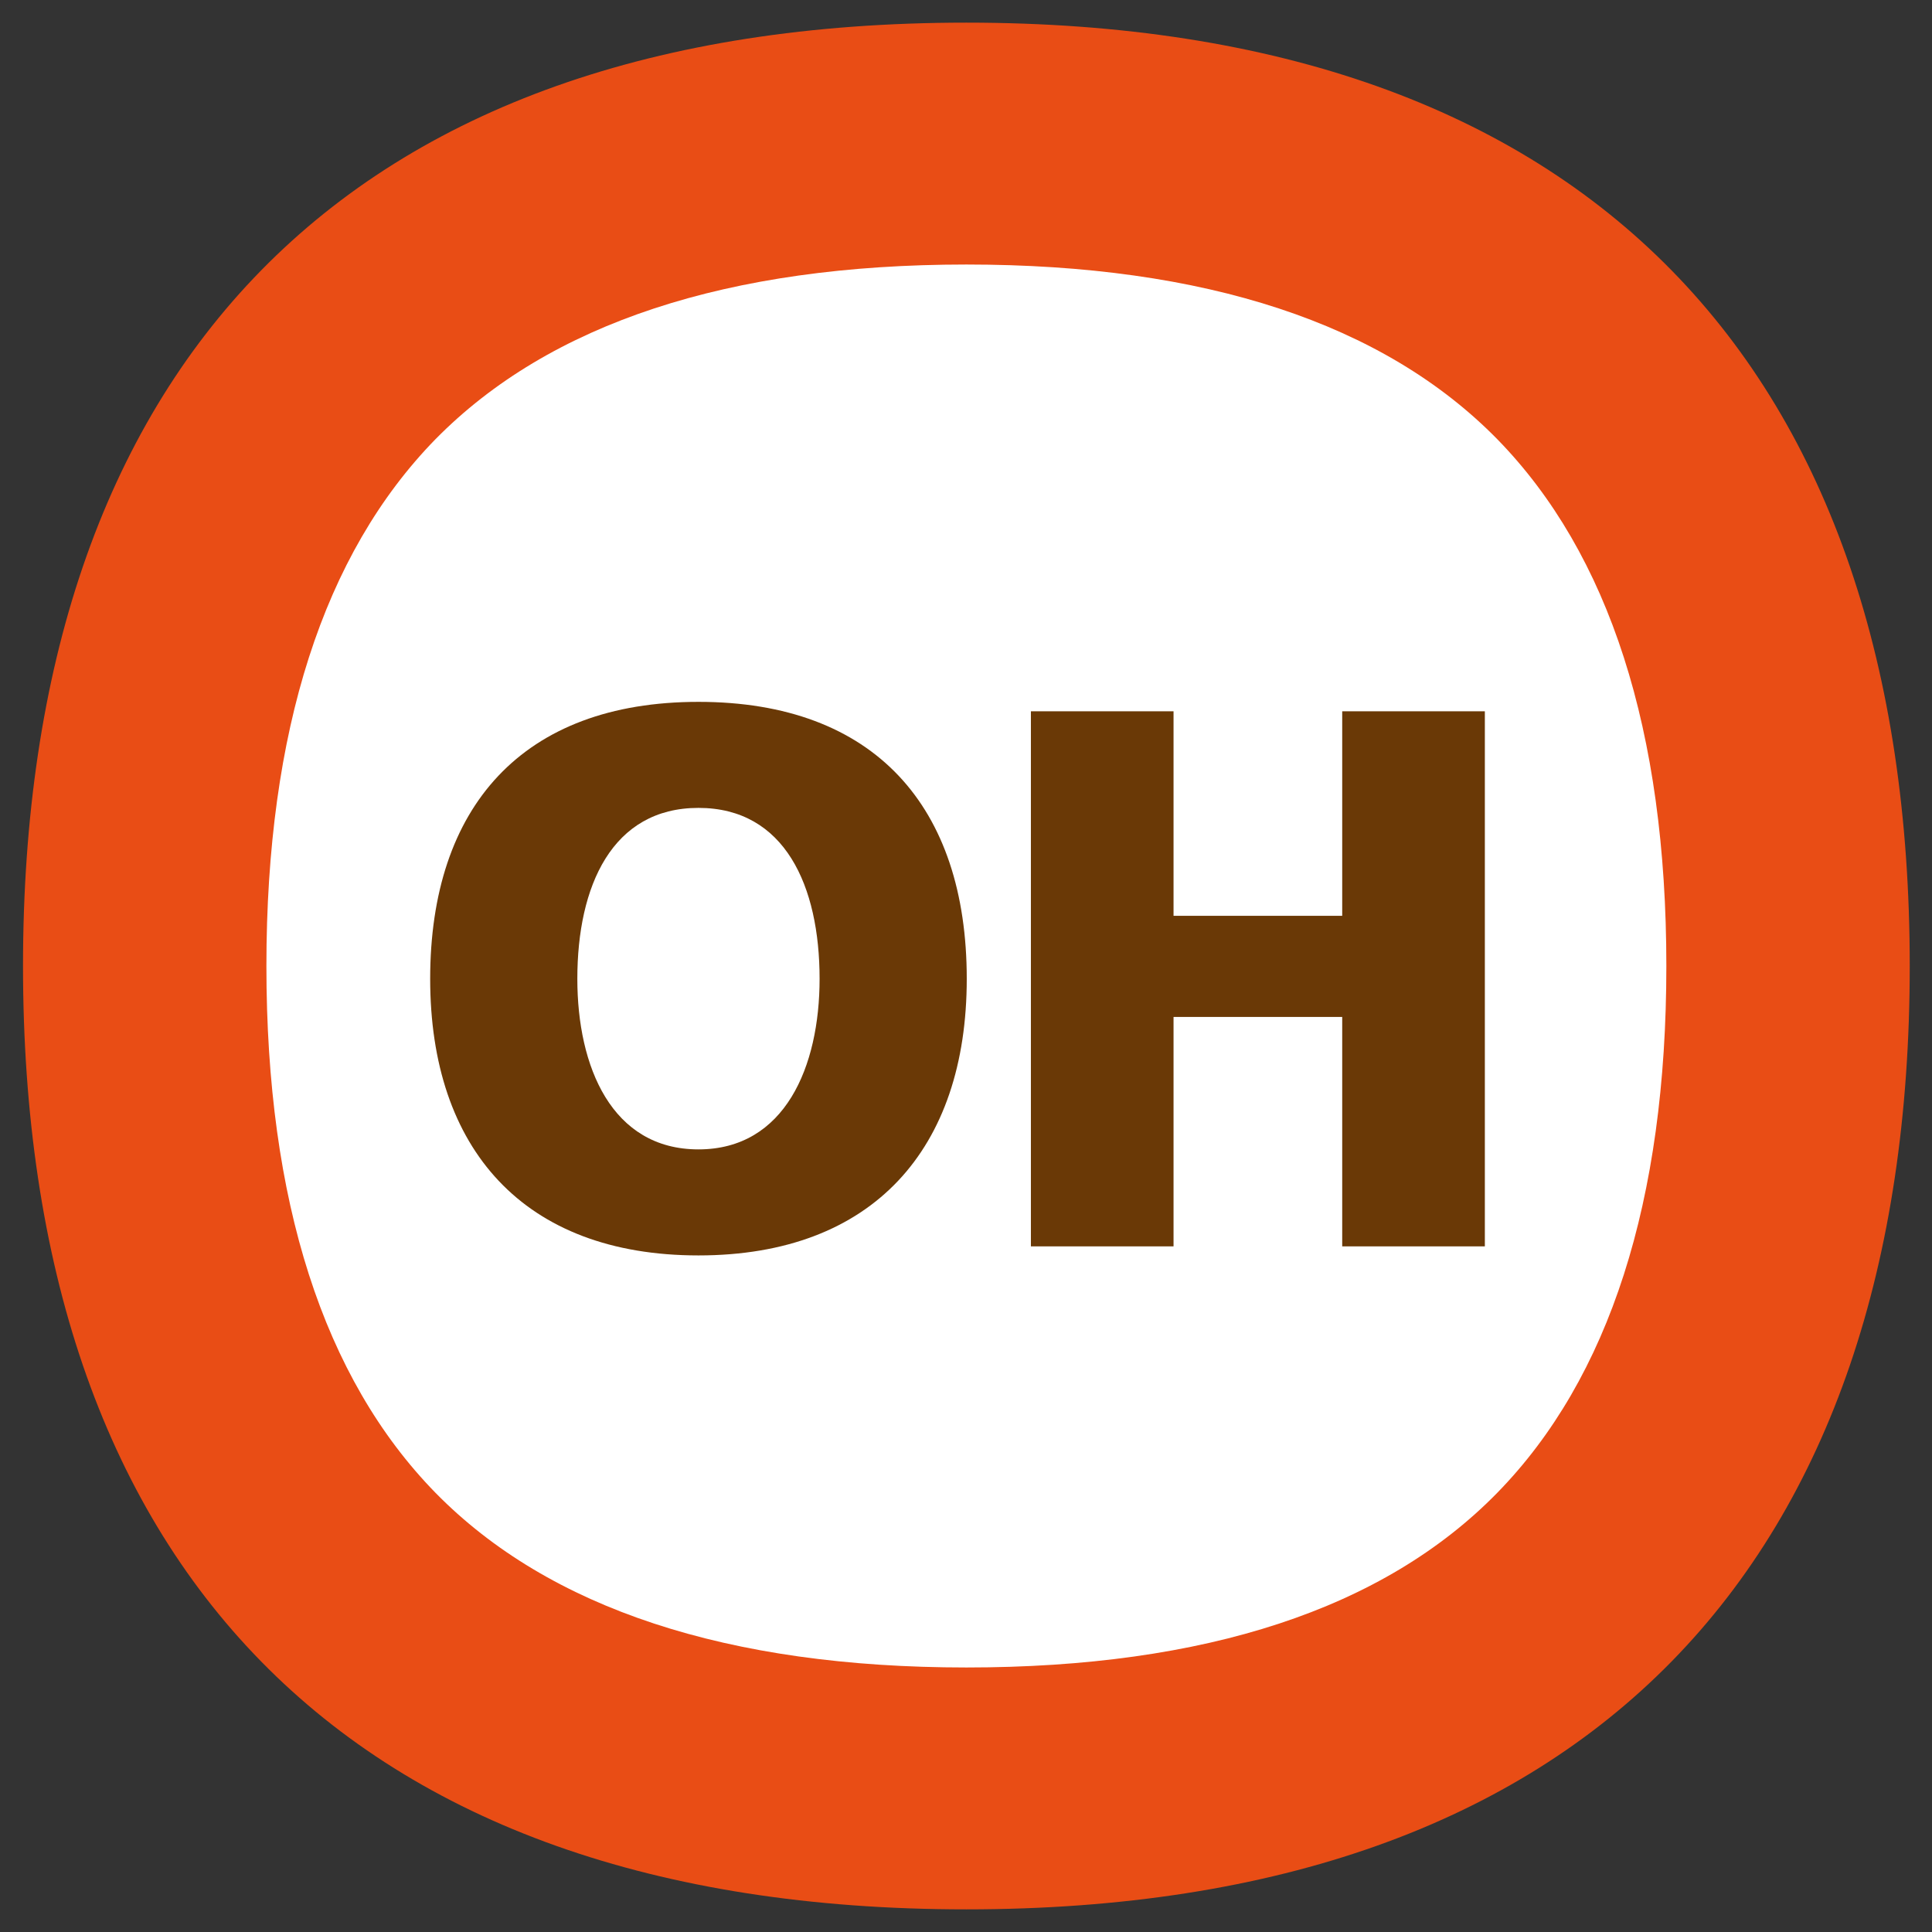
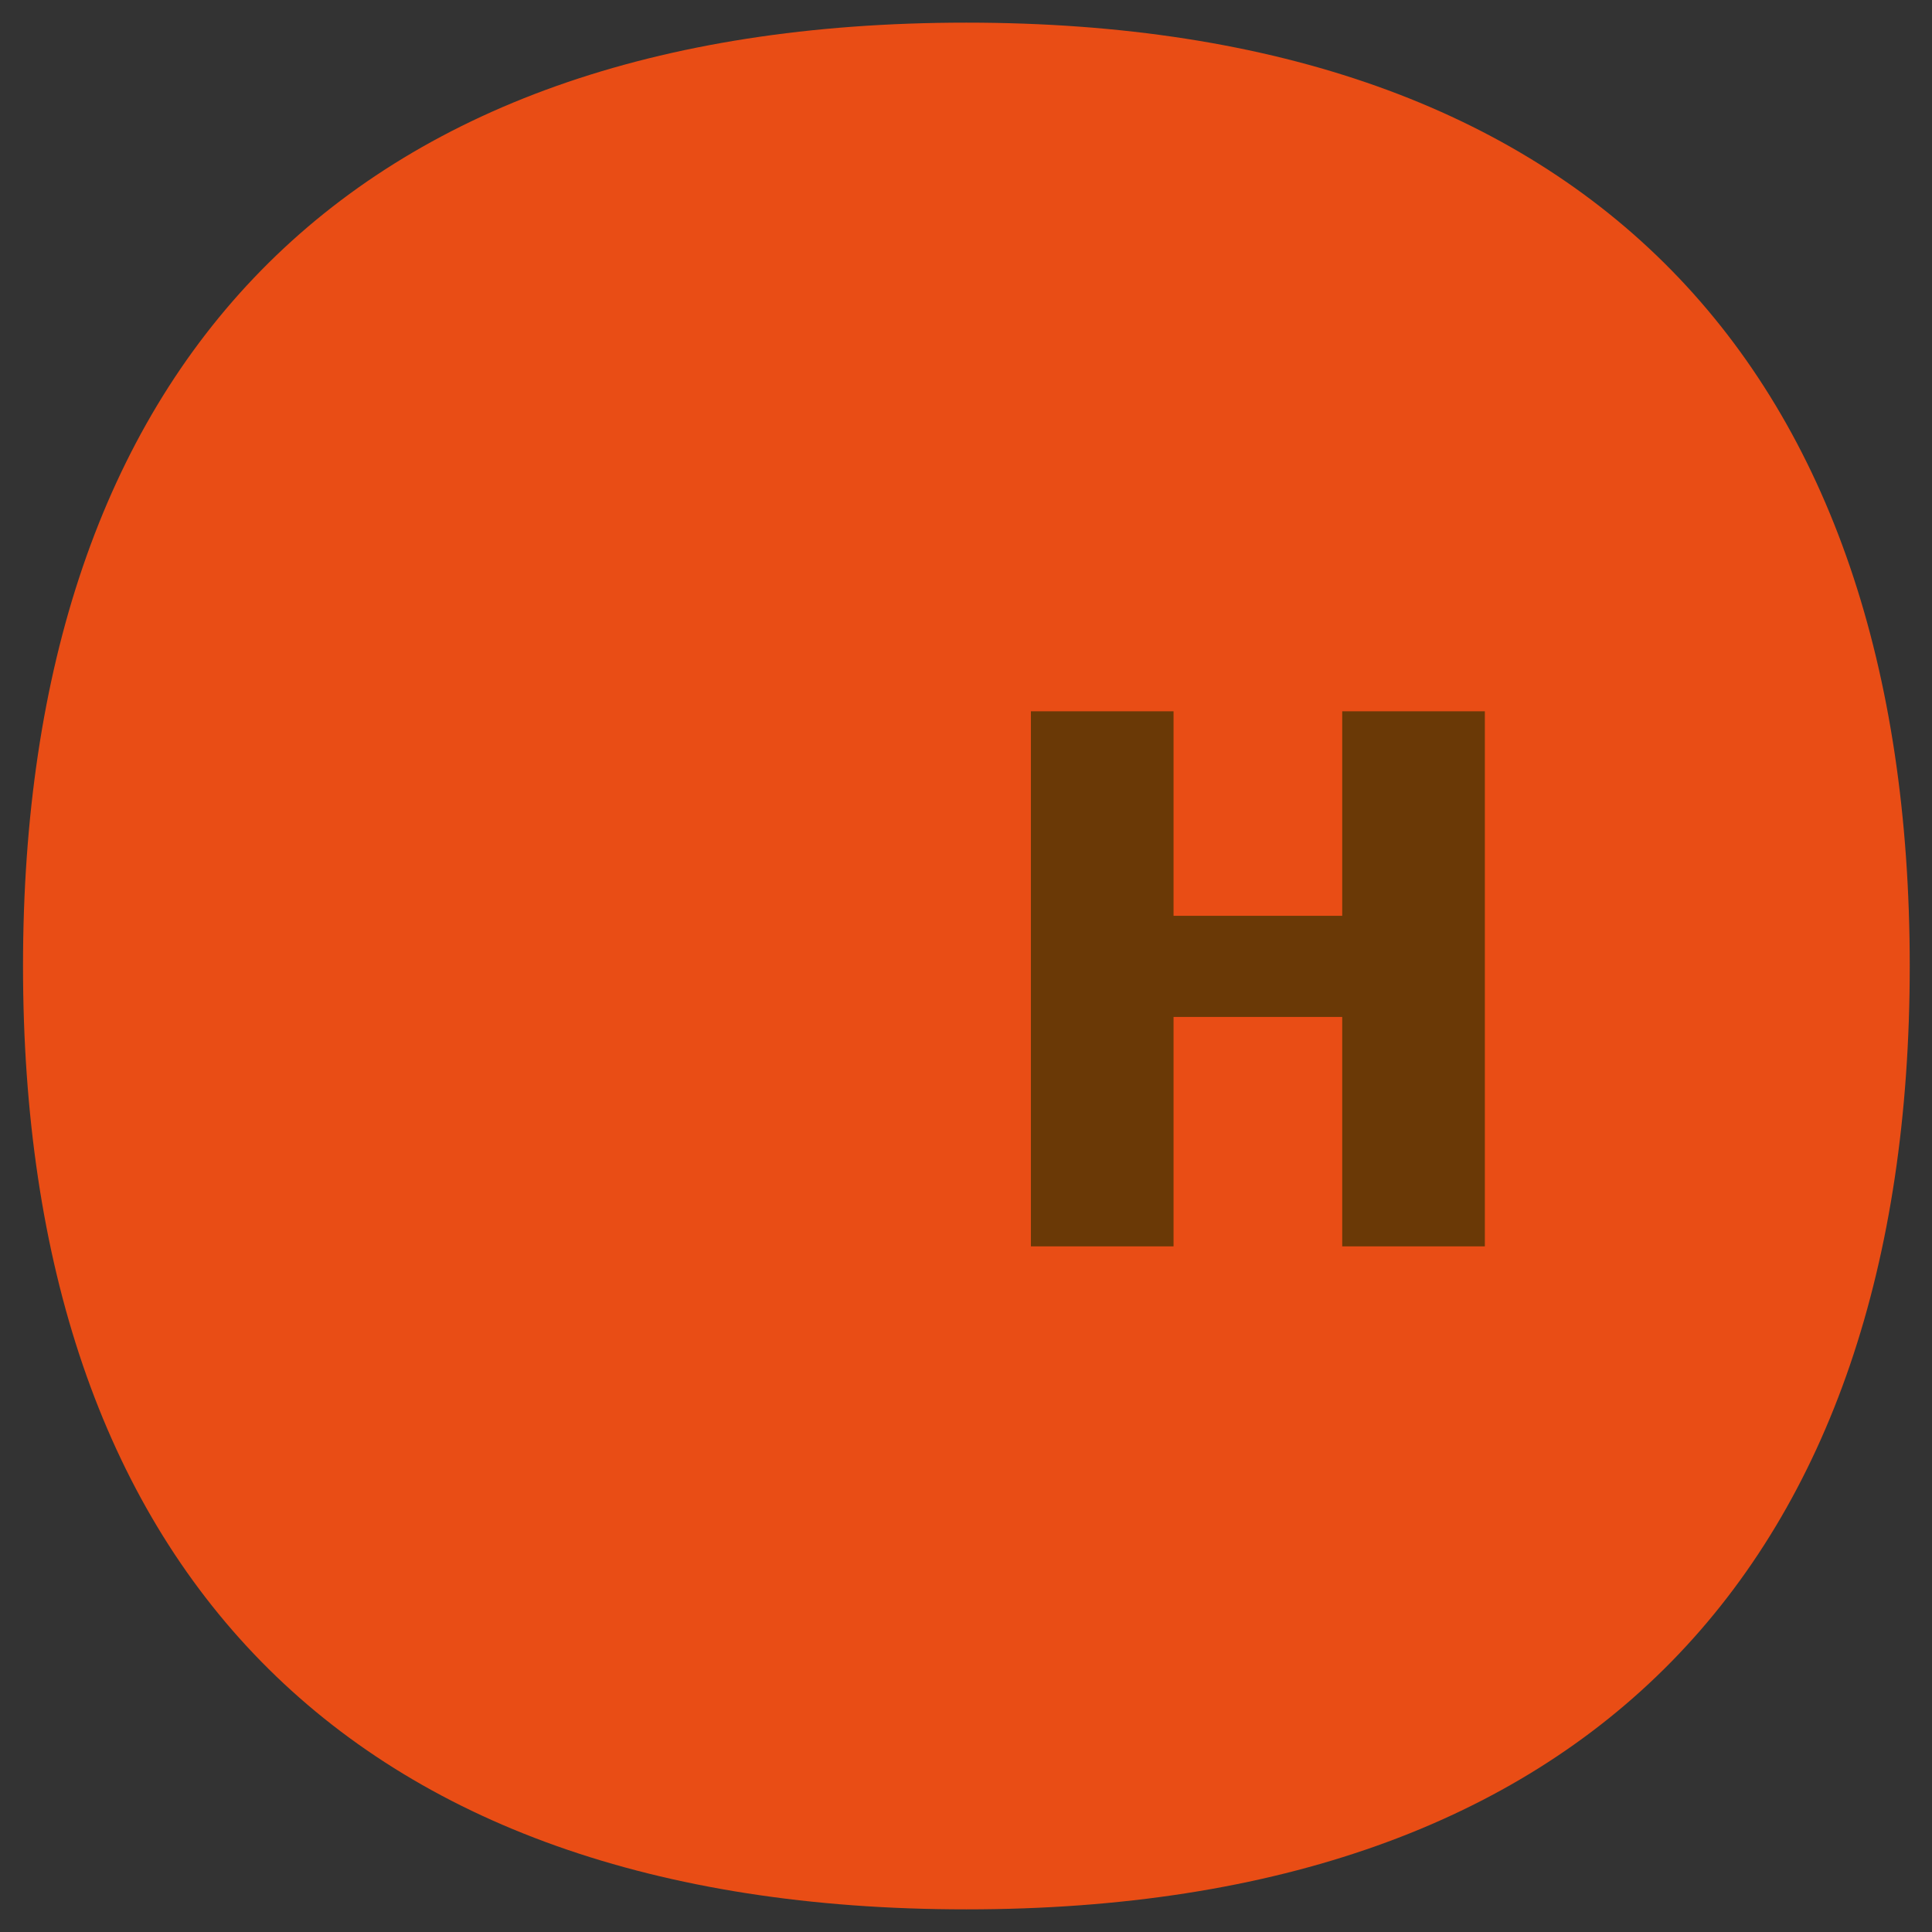
<svg xmlns="http://www.w3.org/2000/svg" x="0px" y="0px" width="500px" height="500px" viewBox="0 0 512 512">
  <rect x="0" y="0" width="512" height="512" fill="#333333" stroke="none" />
  <g id="ll-odakyu-hakone-oh2.svg">
    <path id="o2" fill="#E94D15" d="M256.1,6C91,6,6.1,97.8,6.1,256c0,158.1,84.9,250,250,250c165.1,0,250-91.9,250-250   C506.1,97.8,421.2,6,256.1,6" />
-     <path id="w_2_" fill="#FFFFFF" d="M256.1,70.1c63.3,0,110.6,15.6,140.7,46.3c29.7,30.4,44.8,77.3,44.8,139.6   c0,62.3-15.1,109.2-44.8,139.6c-30.1,30.8-77.4,46.3-140.7,46.3c-63.2,0-110.6-15.6-140.7-46.3C85.7,365.2,70.6,318.3,70.6,256   c0-62.3,15.1-109.2,44.8-139.6C145.6,85.7,192.9,70.1,256.1,70.1" />
    <polygon id="h_4_" fill="#6A3906" points="273.2,188.5 311,188.5 311,242.7 355.7,242.7 355.7,188.5 393.5,188.5 393.5,330.3    355.7,330.3 355.7,269.5 311,269.5 311,330.3 273.2,330.3  " />
-     <path id="o_4_" fill="#6A3906" d="M185.1,186c46.7,0,71.1,27.8,71.1,73.4c0,45-24.8,73.3-71.1,73.3c-46.3,0-71.1-28.2-71.1-73.3   C114,213.9,138.4,186,185.1,186 M185.1,304.6c22.9,0,32.1-21.9,32.1-45.2c0-24.6-9.2-45.3-32.1-45.3c-22.9,0-32.1,20.7-32.1,45.3   C153,282.7,162.1,304.6,185.1,304.6" />
  </g>
</svg>